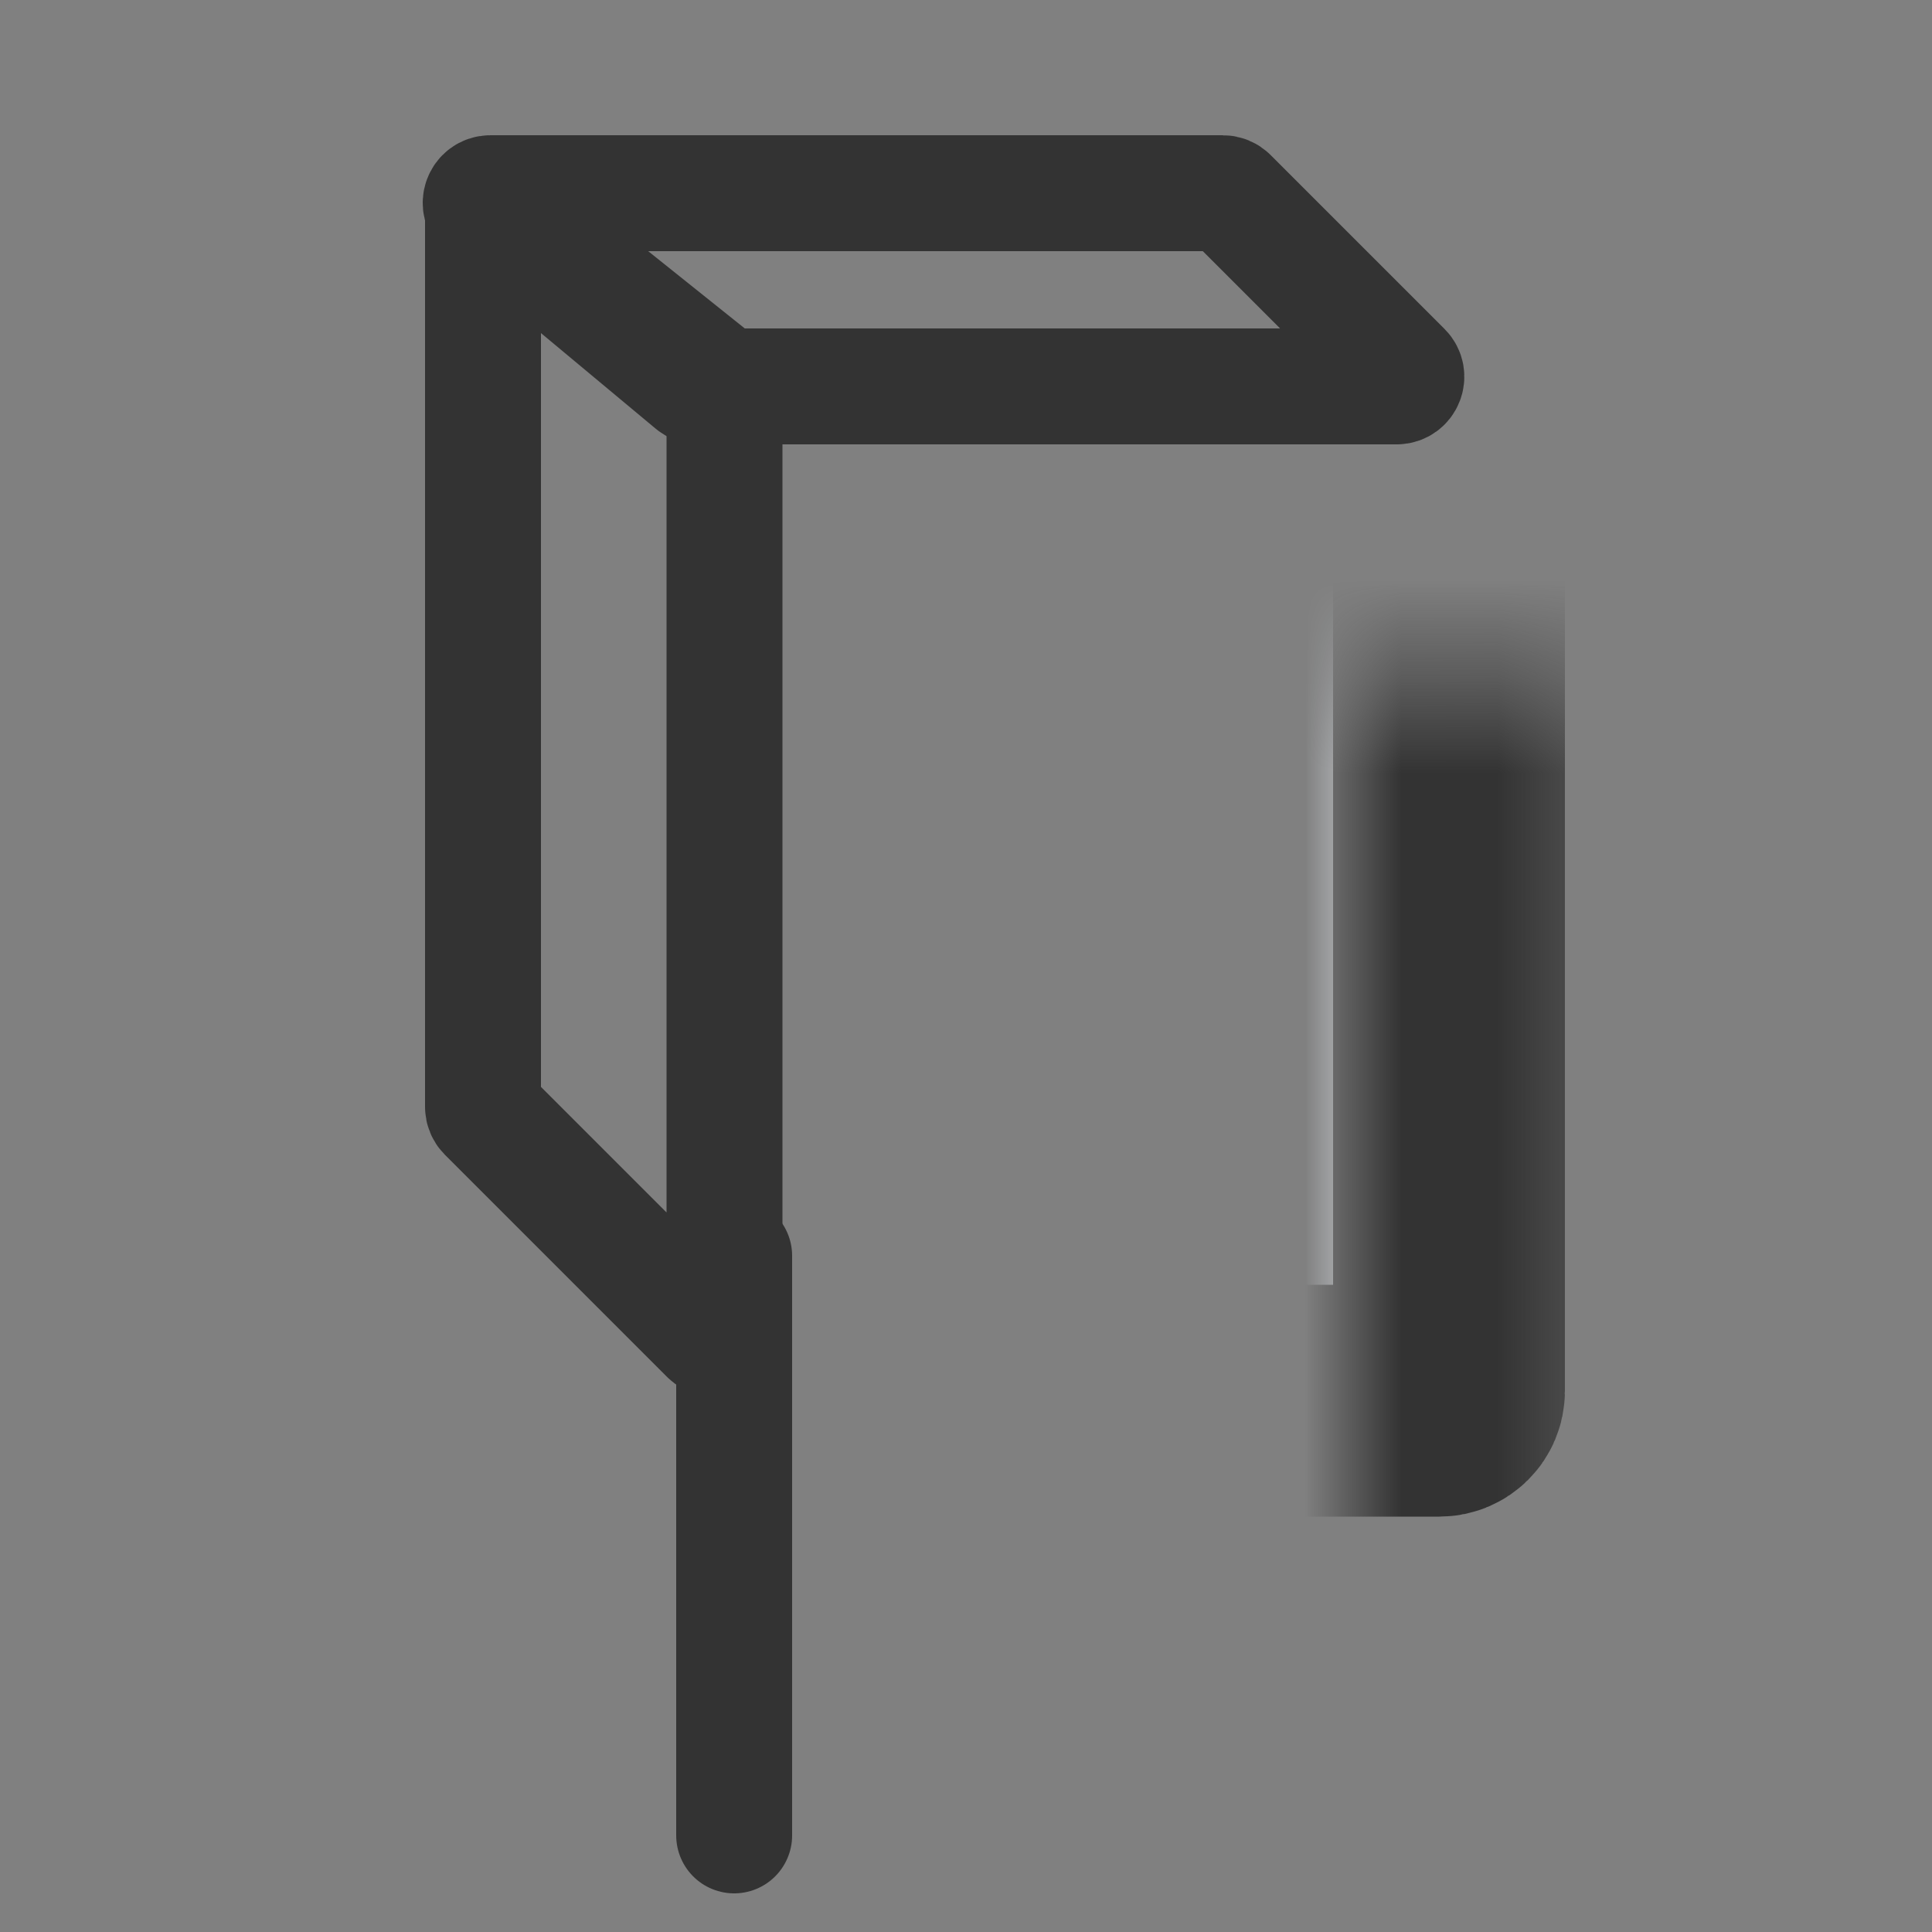
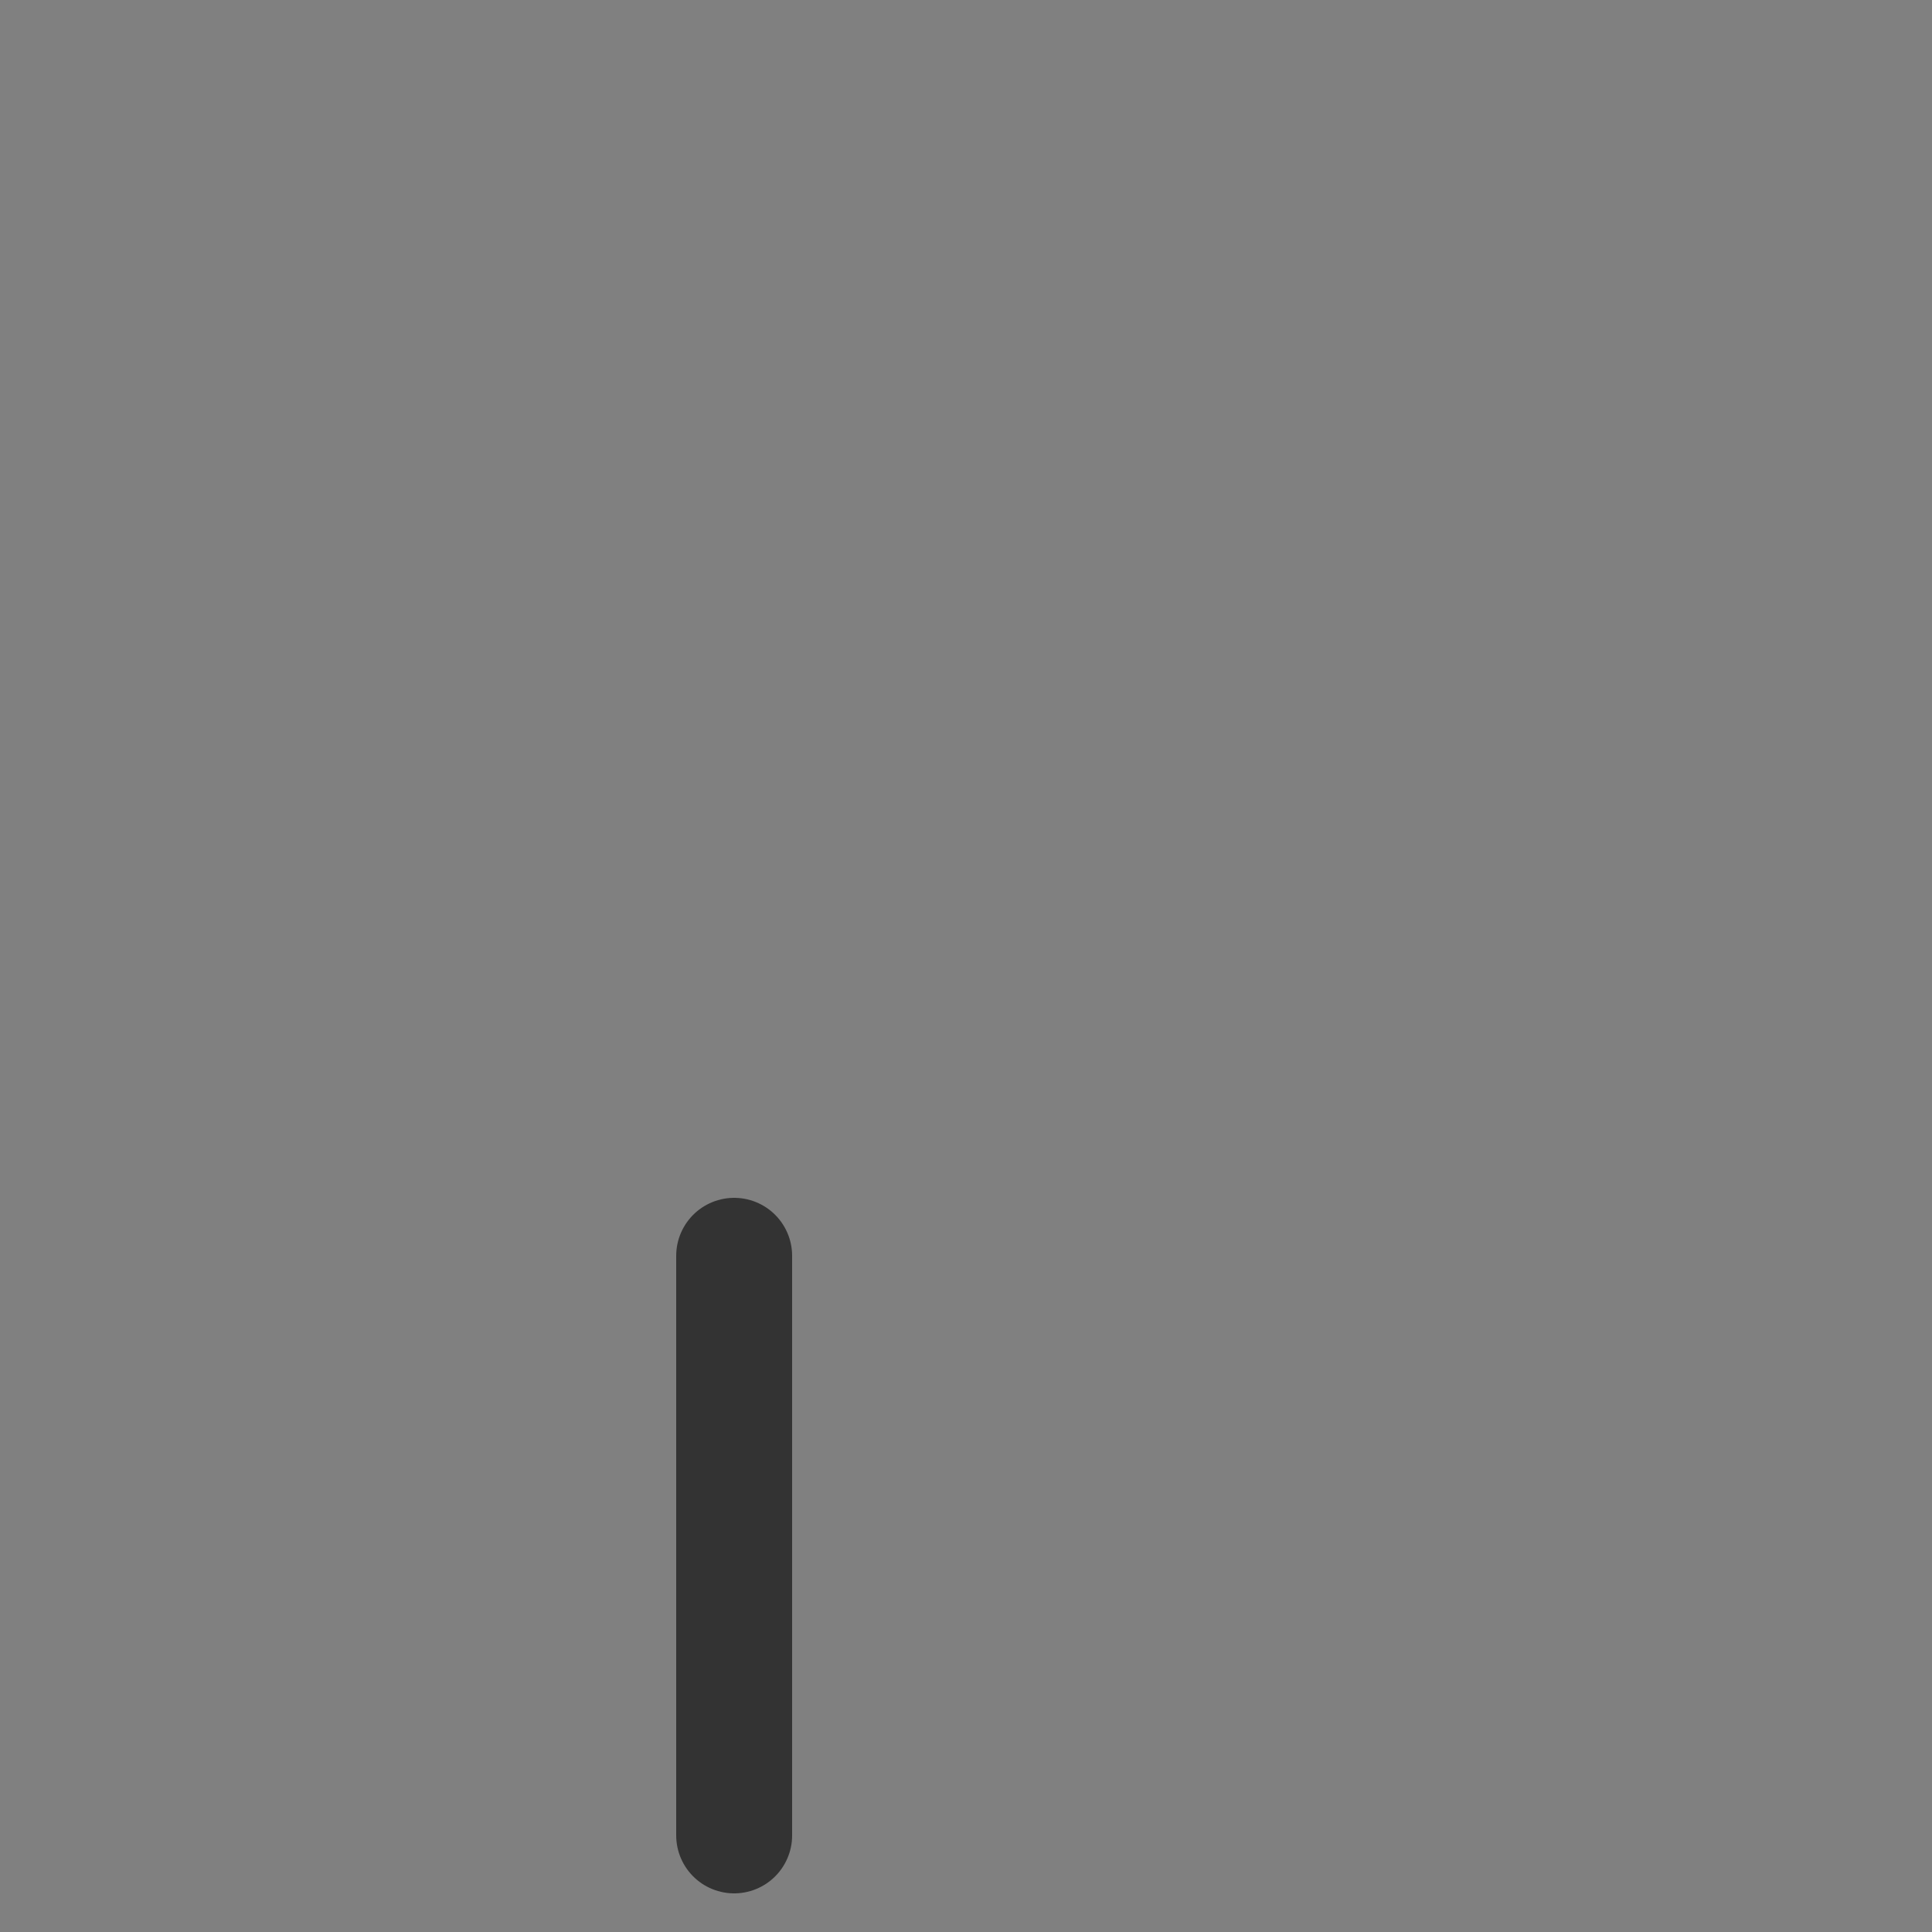
<svg xmlns="http://www.w3.org/2000/svg" width="20" height="20" viewBox="0 0 20 20" fill="none">
  <rect x="0" y="0" width="20" height="20" fill="#808080" stroke="none" />
  <path d="M7.6 13L7.6 19" stroke="#333333" stroke-width="1.2" stroke-linecap="round" />
  <mask id="path-2-inside-1_4602_56433" fill="white">
-     <rect x="7" y="3.5" width="8" height="11" rx="0.1" />
-   </mask>
-   <rect x="7" y="3.5" width="8" height="11" rx="0.1" fill="#F2F8FD" stroke="#333333" stroke-width="2.4" mask="url(#path-2-inside-1_4602_56433)" />
-   <path d="M7.5 13.759V4.048C7.5 4.018 7.486 3.989 7.462 3.97L5.162 2.13C5.097 2.078 5 2.124 5 2.208V11.459C5 11.485 5.011 11.511 5.029 11.529L7.329 13.829C7.392 13.892 7.5 13.848 7.5 13.759Z" stroke="#333333" stroke-width="1.2" stroke-linecap="round" />
-   <path d="M12.659 2H6.2H5.076C4.983 2 4.94 2.117 5.012 2.177L7.172 3.977C7.19 3.992 7.213 4 7.236 4H14.459C14.548 4 14.592 3.892 14.529 3.829L12.729 2.029C12.711 2.011 12.685 2 12.659 2Z" stroke="#333333" stroke-width="1.2" stroke-linecap="round" />
+     </mask>
</svg>